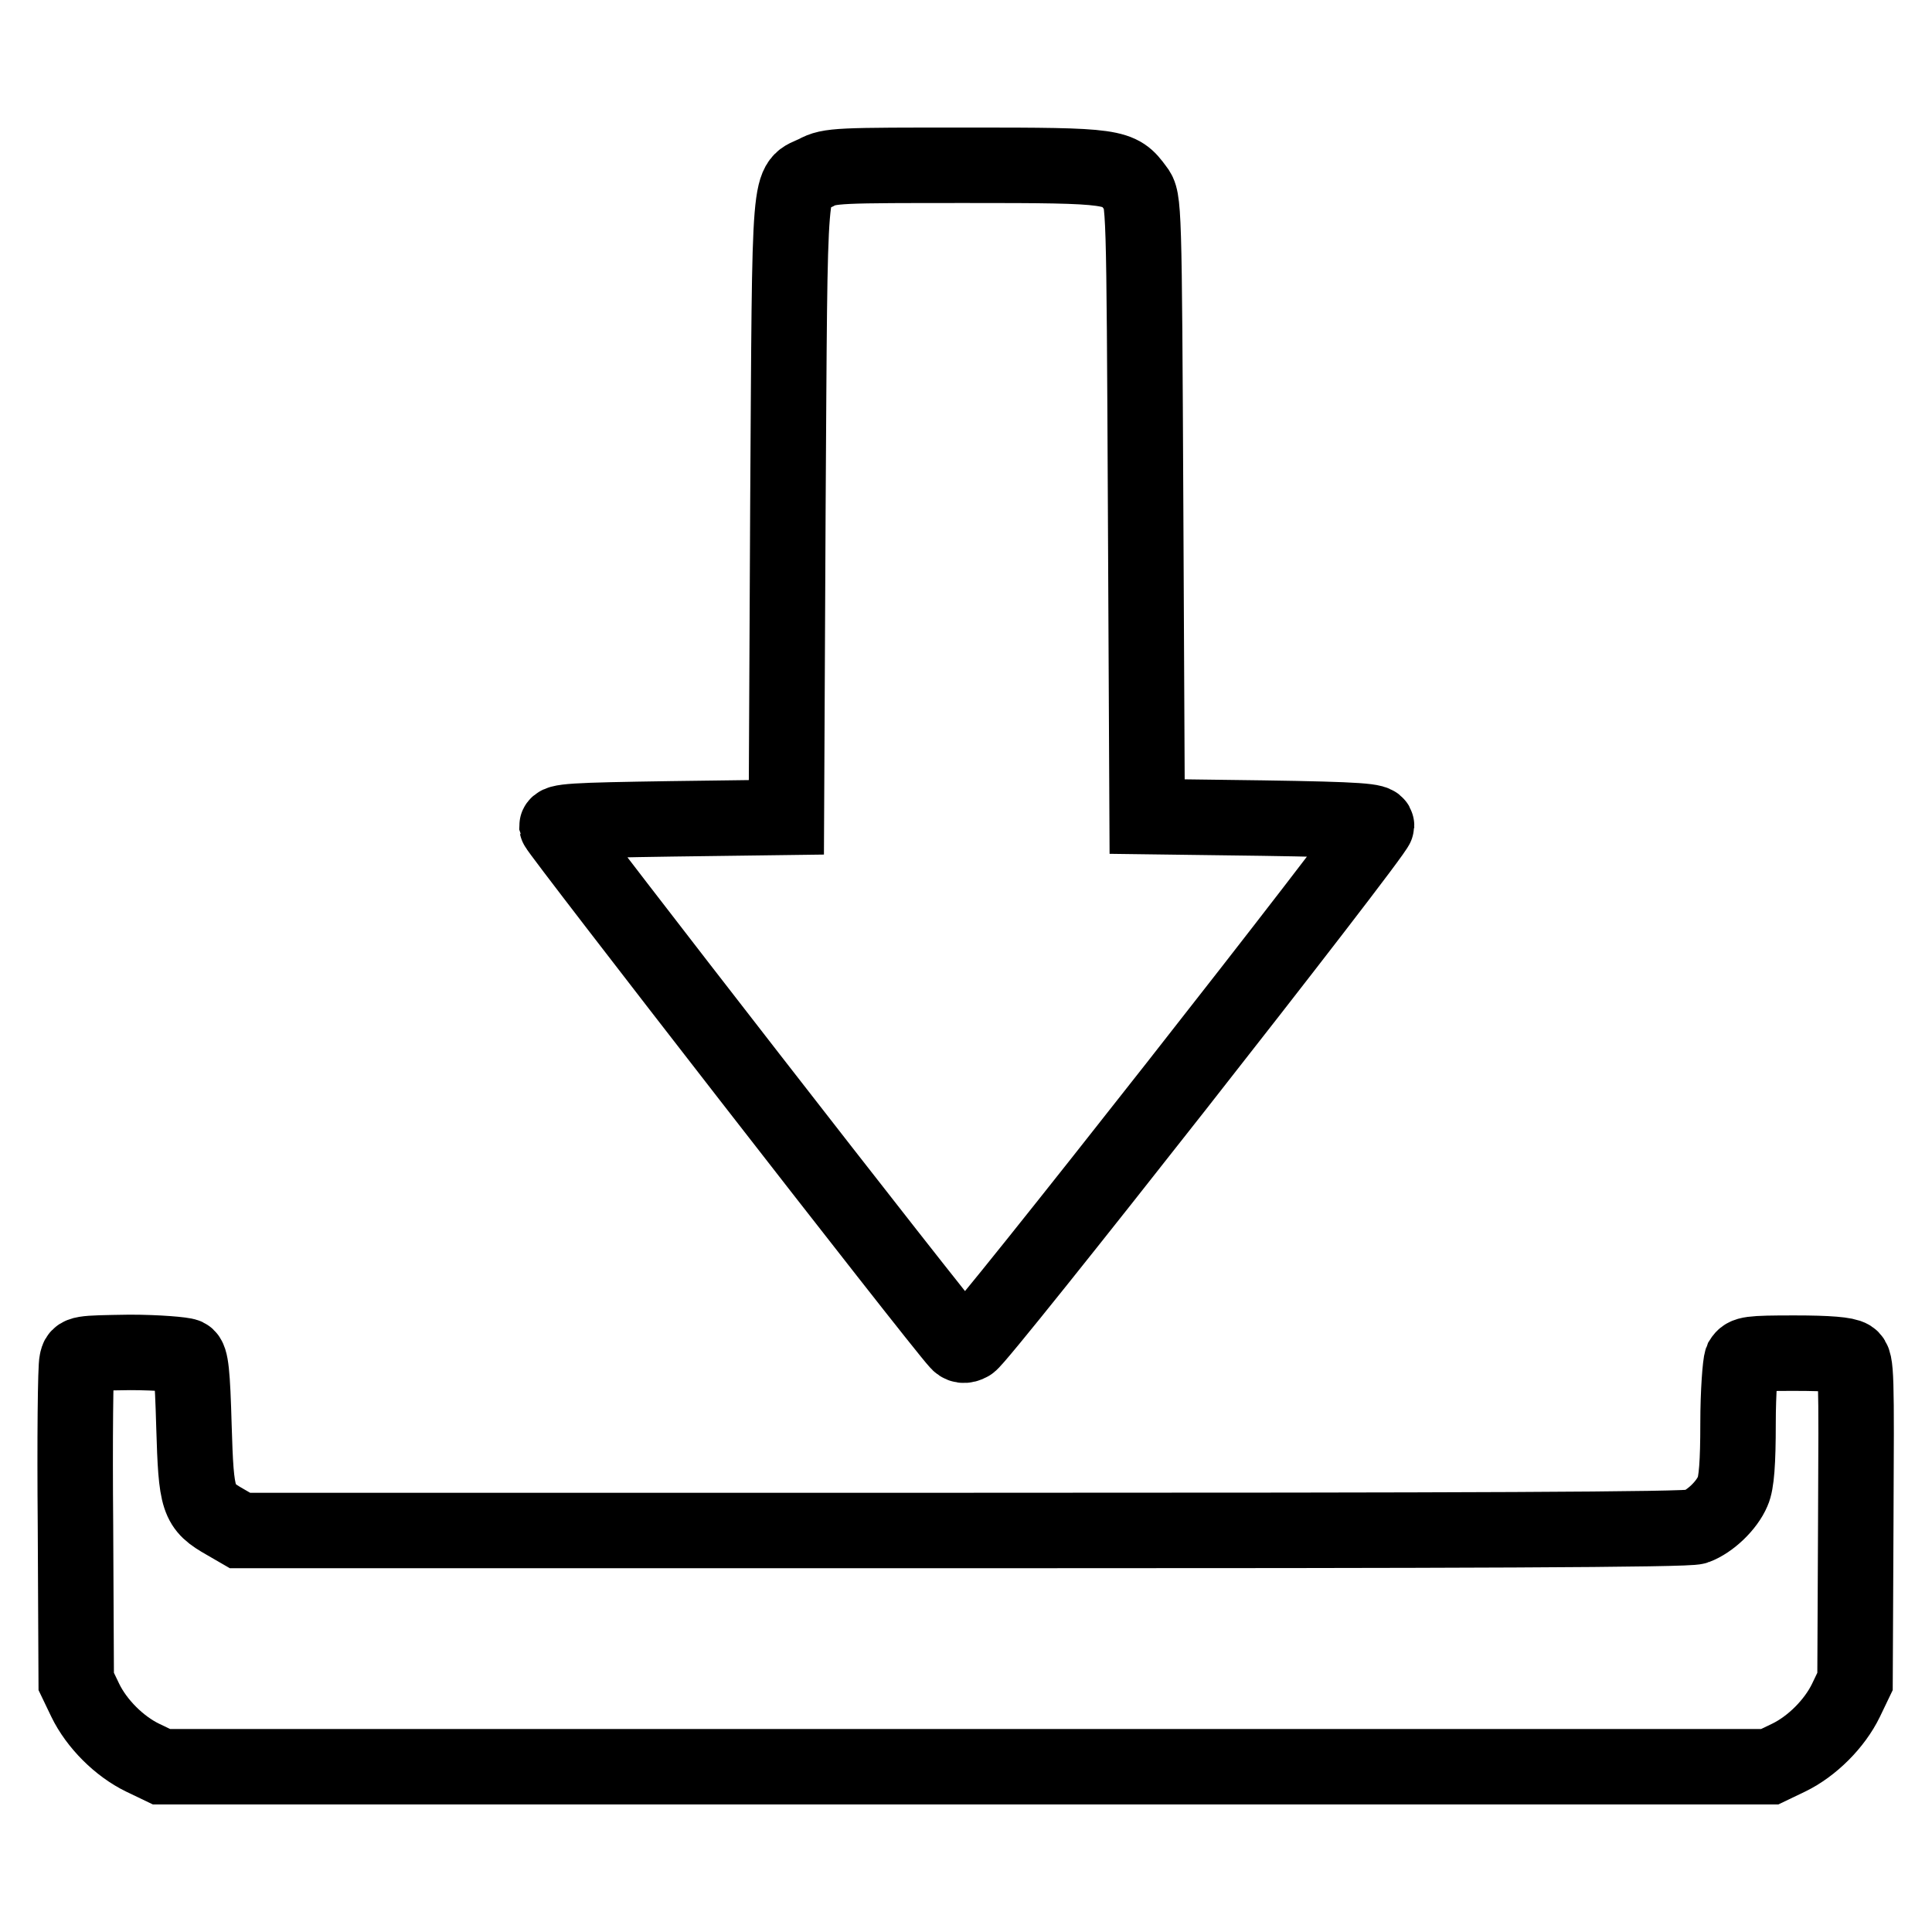
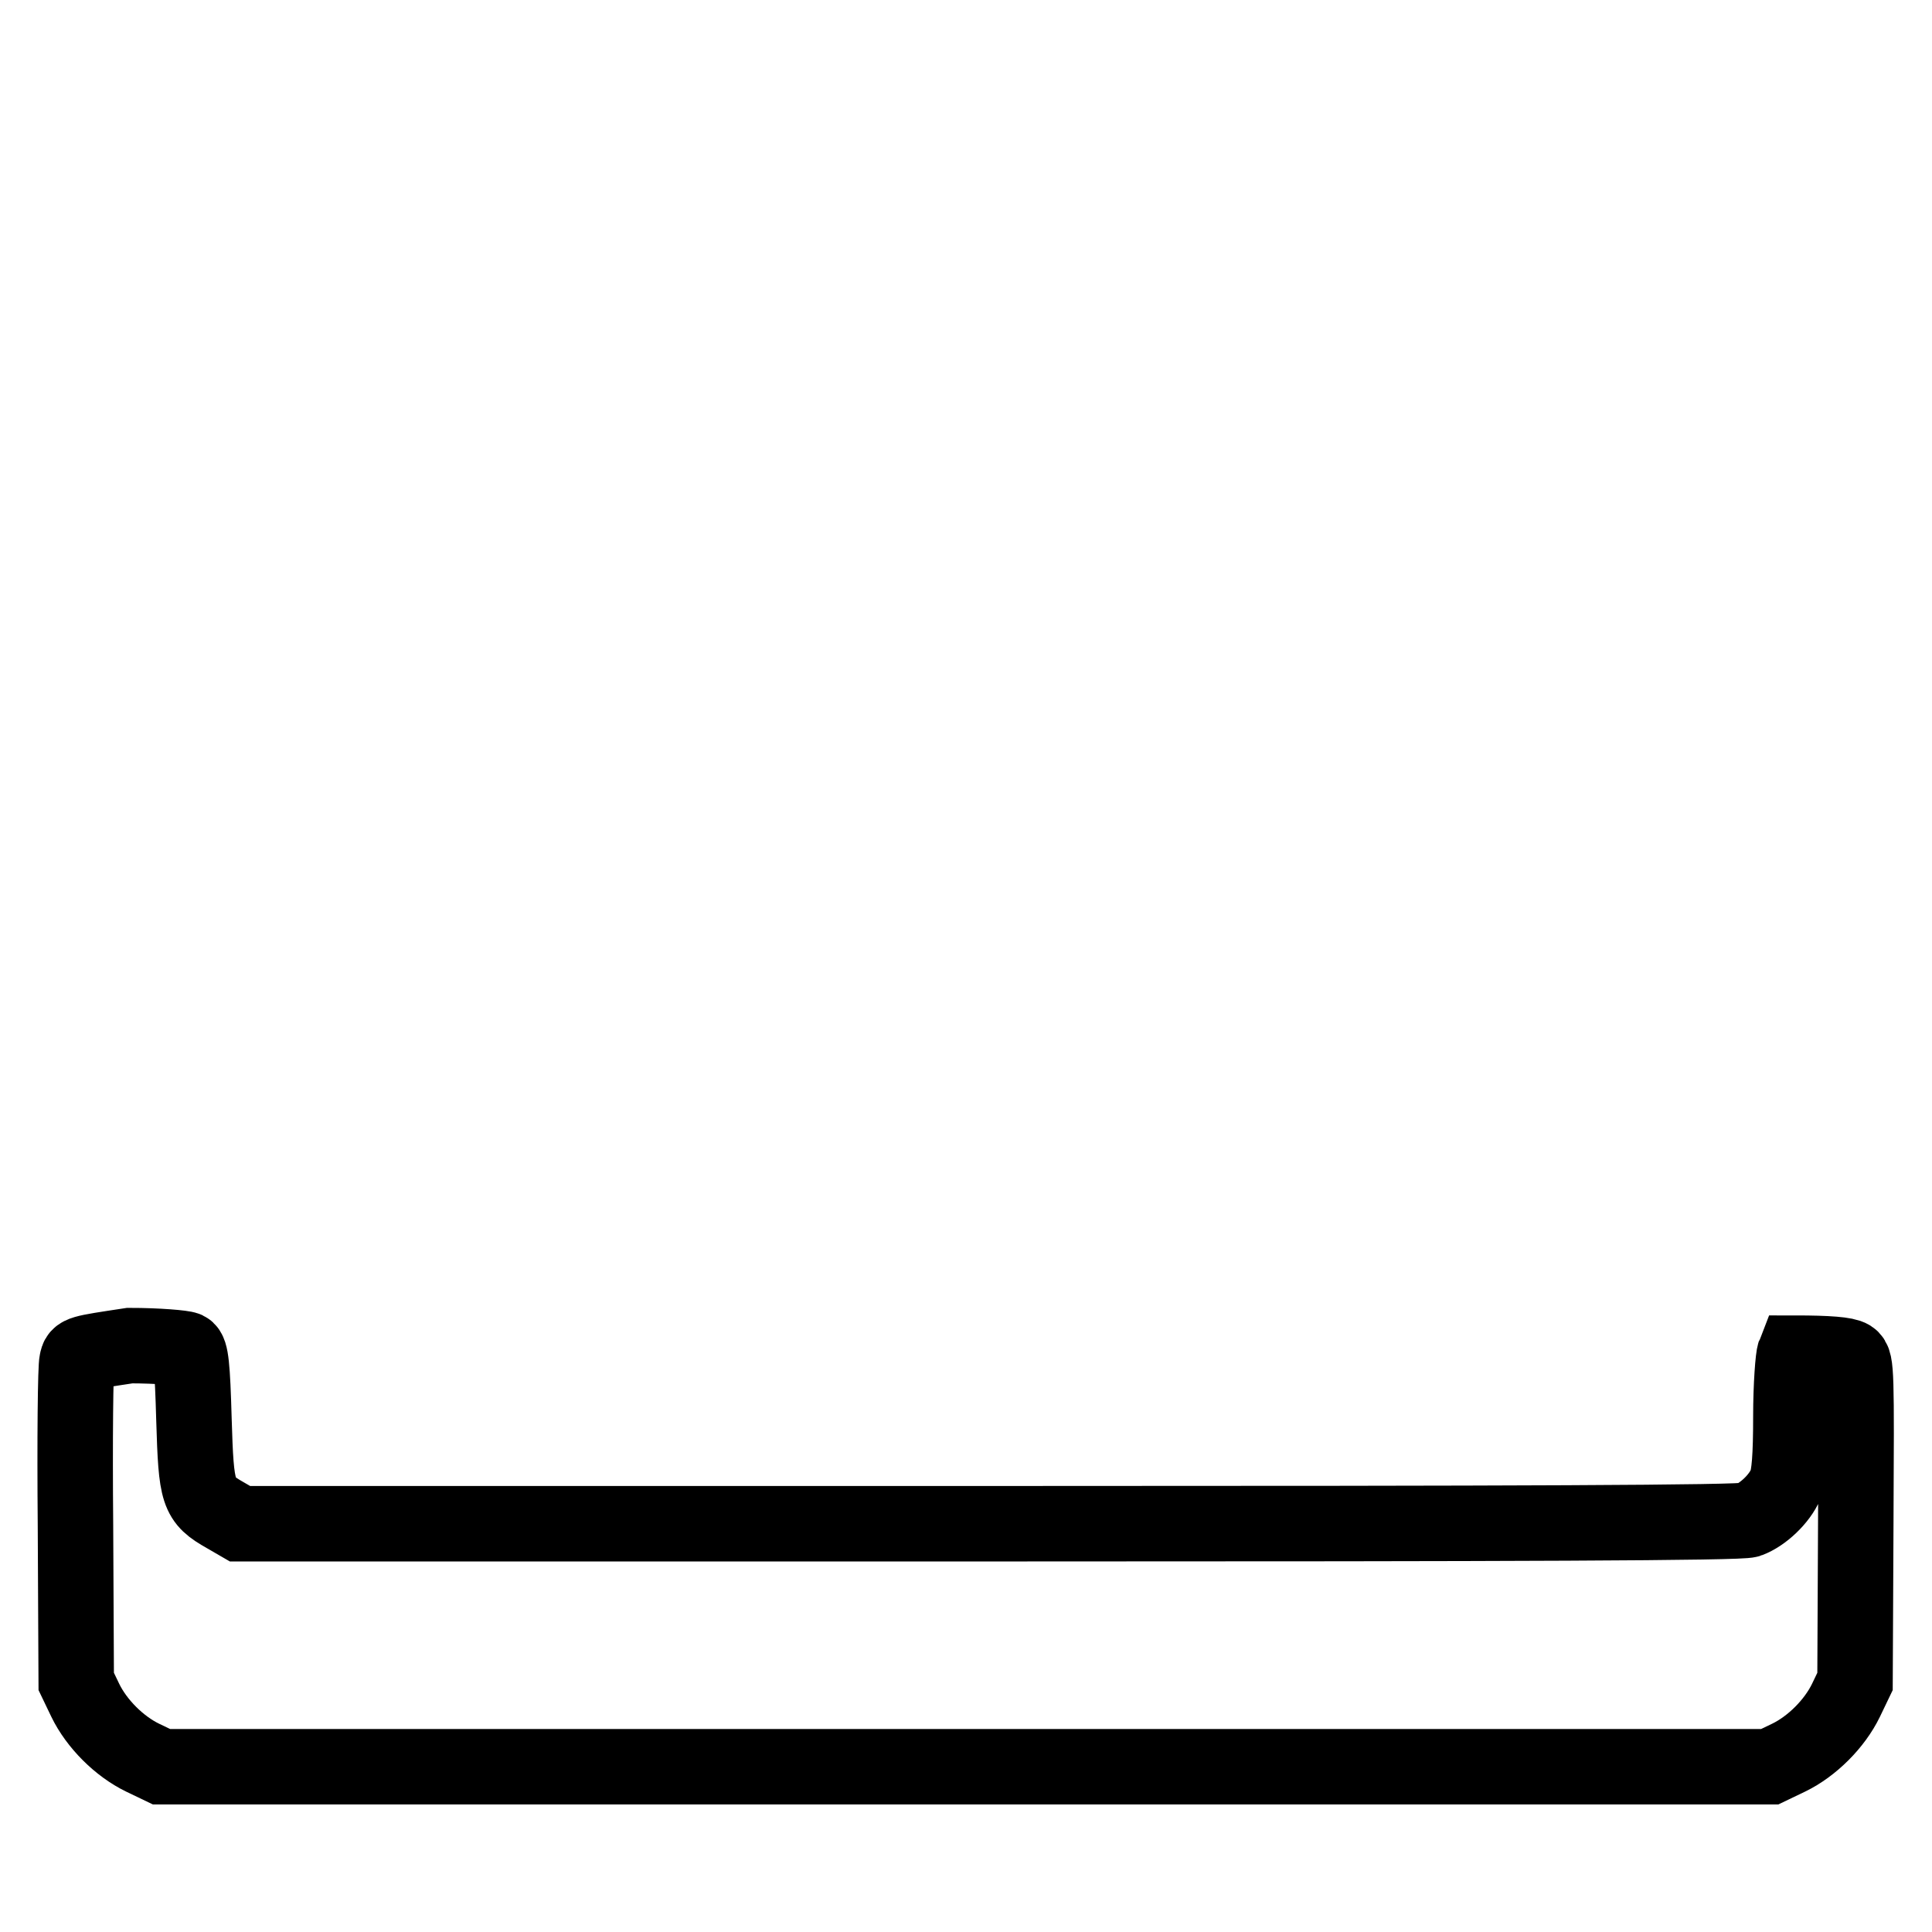
<svg xmlns="http://www.w3.org/2000/svg" version="1.1" x="0px" y="0px" viewBox="0 0 256 256" enable-background="new 0 0 256 256" xml:space="preserve">
  <g>
    <g>
      <g>
-         <path stroke-width="10" fill-opacity="0" stroke="#000000" d="M108.1,22.9c-3.7,1.8-3.4-1.4-3.7,44.3l-0.2,41.1l-15.2,0.2c-13.2,0.2-15.2,0.3-15.2,1c0.1,0.6,50.5,65.5,53.1,68.3c0.4,0.5,0.9,0.6,1.6,0.2c1.2-0.5,53.8-67.5,53.9-68.6c0-0.6-2-0.8-15.2-1l-15.2-0.2l-0.2-40.9c-0.2-40.4-0.2-40.9-1.3-42.3c-2.2-3-2.6-3.1-22.3-3.1C111.1,21.9,109.9,21.9,108.1,22.9z" />
-         <path stroke-width="10" fill-opacity="0" stroke="#000000" d="M10.2,180.4C10,181,9.9,190.8,10,202.1l0.1,20.7l1.2,2.5c1.5,3.1,4.5,6.1,7.6,7.6l2.5,1.2H128h106.5l2.5-1.2c3.1-1.5,6.1-4.5,7.6-7.6l1.2-2.5l0.1-21.2c0.1-19.6,0.1-21.2-0.7-21.7c-0.6-0.4-2.9-0.6-7.4-0.6c-6,0-6.5,0.1-7,0.9c-0.2,0.5-0.5,4.2-0.5,8.4c0,5.2-0.2,7.9-0.7,9c-0.8,1.9-3,4-4.9,4.7c-1,0.4-30.7,0.5-97.1,0.5H31.8l-1.9-1.1c-3.7-2.1-3.9-2.8-4.2-12.7c-0.2-7.1-0.4-9-1-9.3c-0.4-0.2-3.8-0.5-7.5-0.5C10.6,179.3,10.4,179.3,10.2,180.4z" />
+         <path stroke-width="10" fill-opacity="0" stroke="#000000" d="M10.2,180.4C10,181,9.9,190.8,10,202.1l0.1,20.7l1.2,2.5c1.5,3.1,4.5,6.1,7.6,7.6l2.5,1.2H128h106.5l2.5-1.2c3.1-1.5,6.1-4.5,7.6-7.6l1.2-2.5l0.1-21.2c0.1-19.6,0.1-21.2-0.7-21.7c-0.6-0.4-2.9-0.6-7.4-0.6c-0.2,0.5-0.5,4.2-0.5,8.4c0,5.2-0.2,7.9-0.7,9c-0.8,1.9-3,4-4.9,4.7c-1,0.4-30.7,0.5-97.1,0.5H31.8l-1.9-1.1c-3.7-2.1-3.9-2.8-4.2-12.7c-0.2-7.1-0.4-9-1-9.3c-0.4-0.2-3.8-0.5-7.5-0.5C10.6,179.3,10.4,179.3,10.2,180.4z" />
      </g>
    </g>
  </g>
</svg>